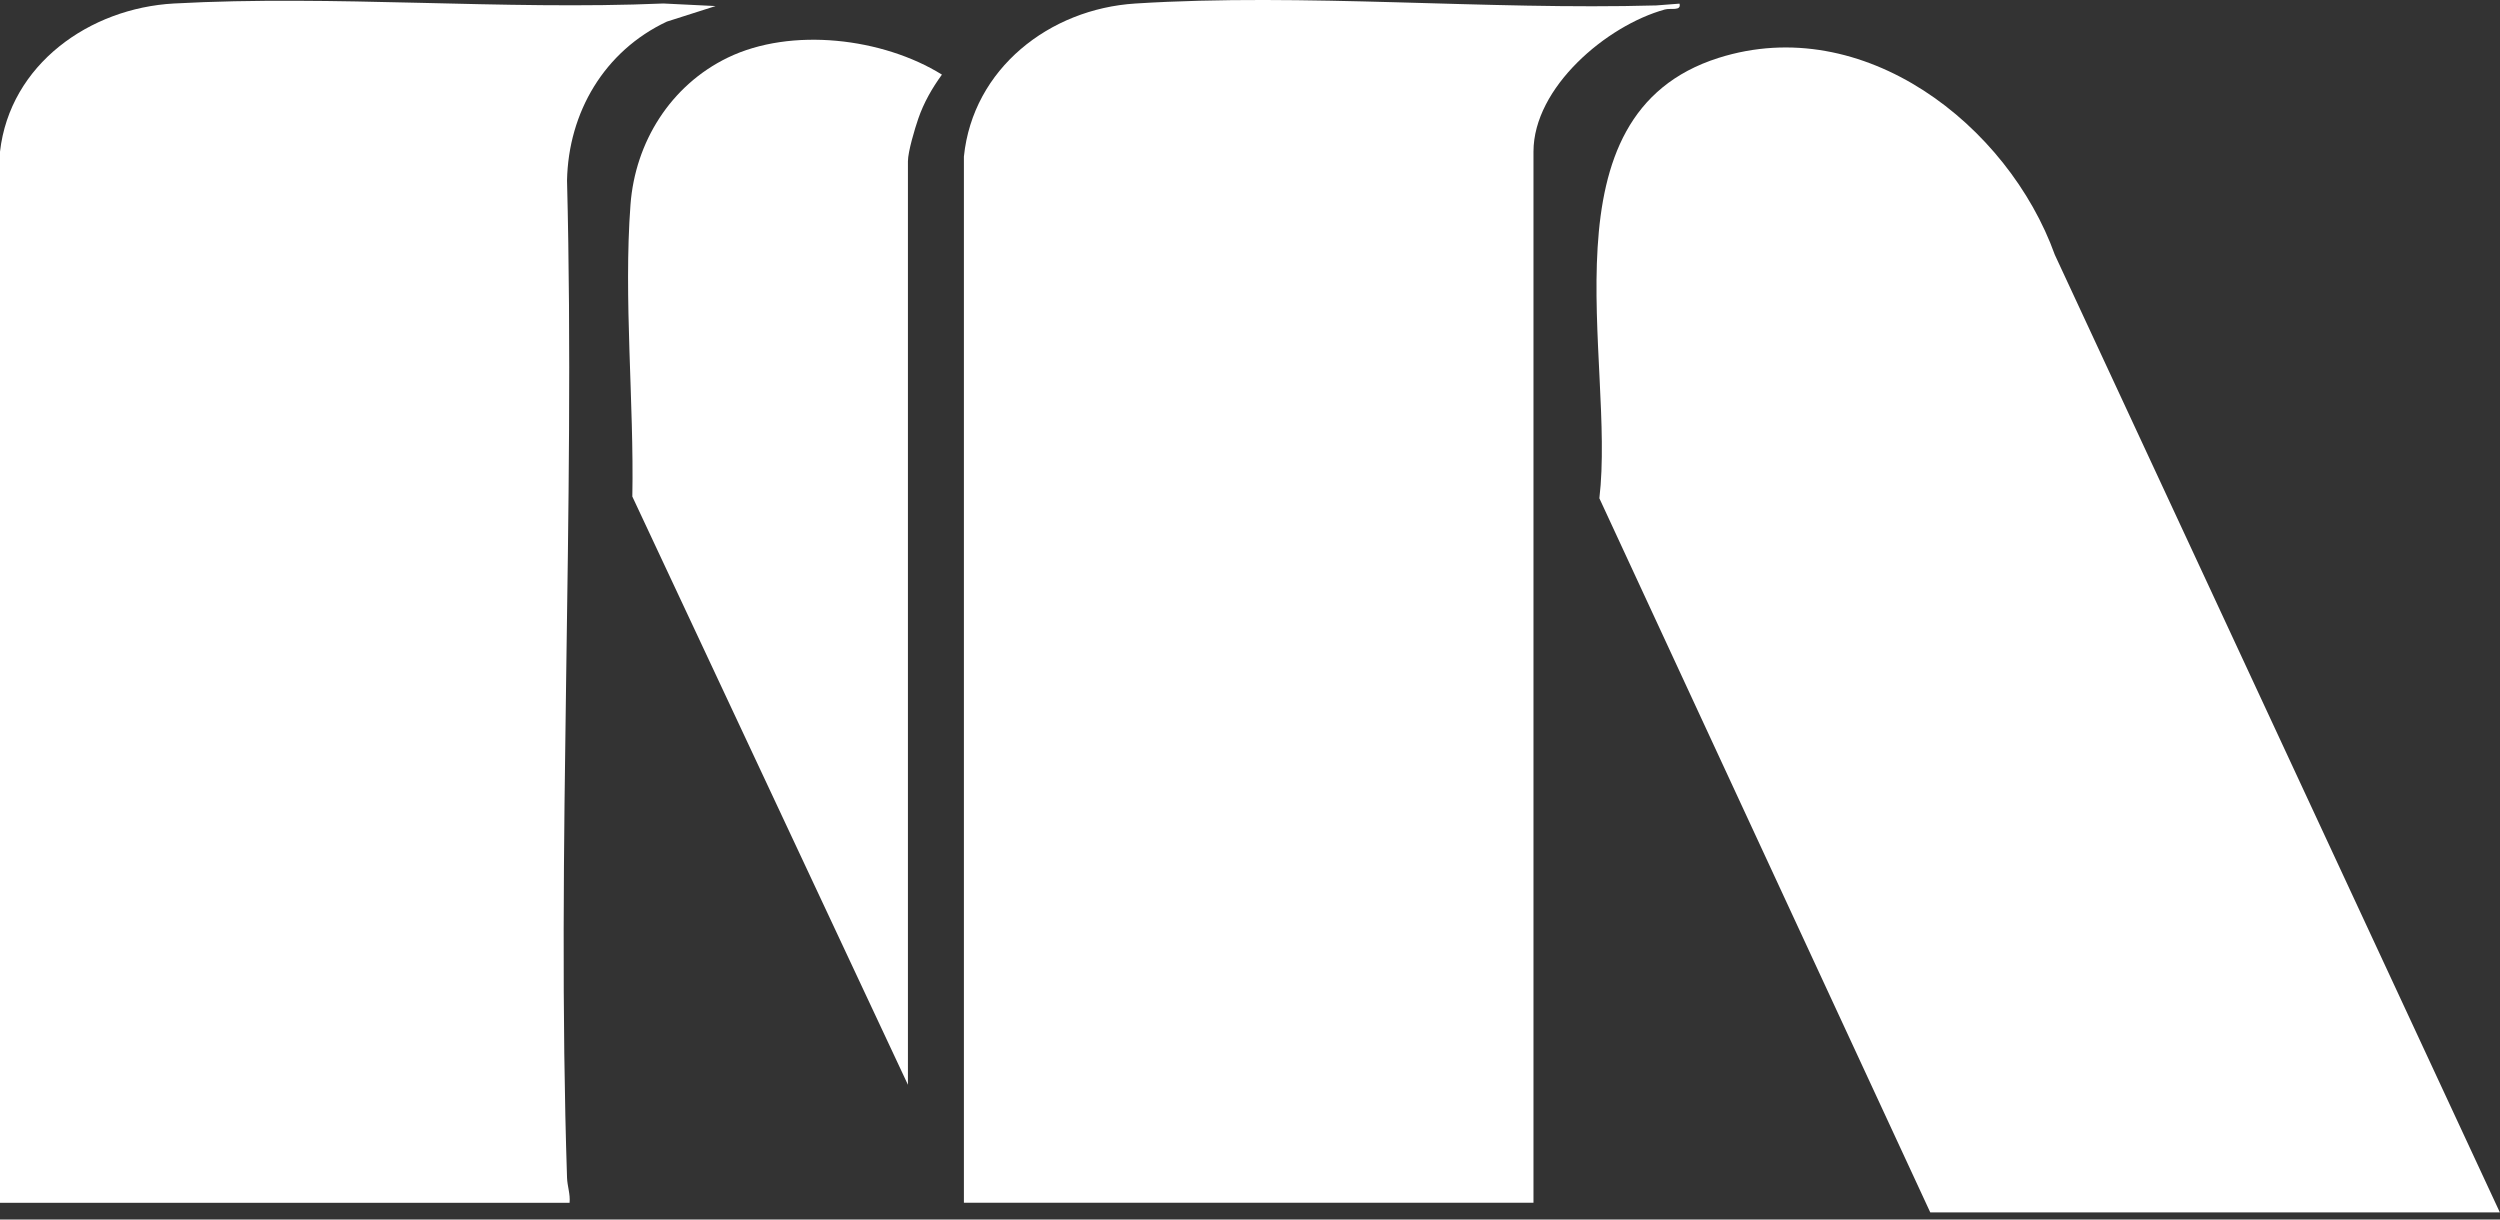
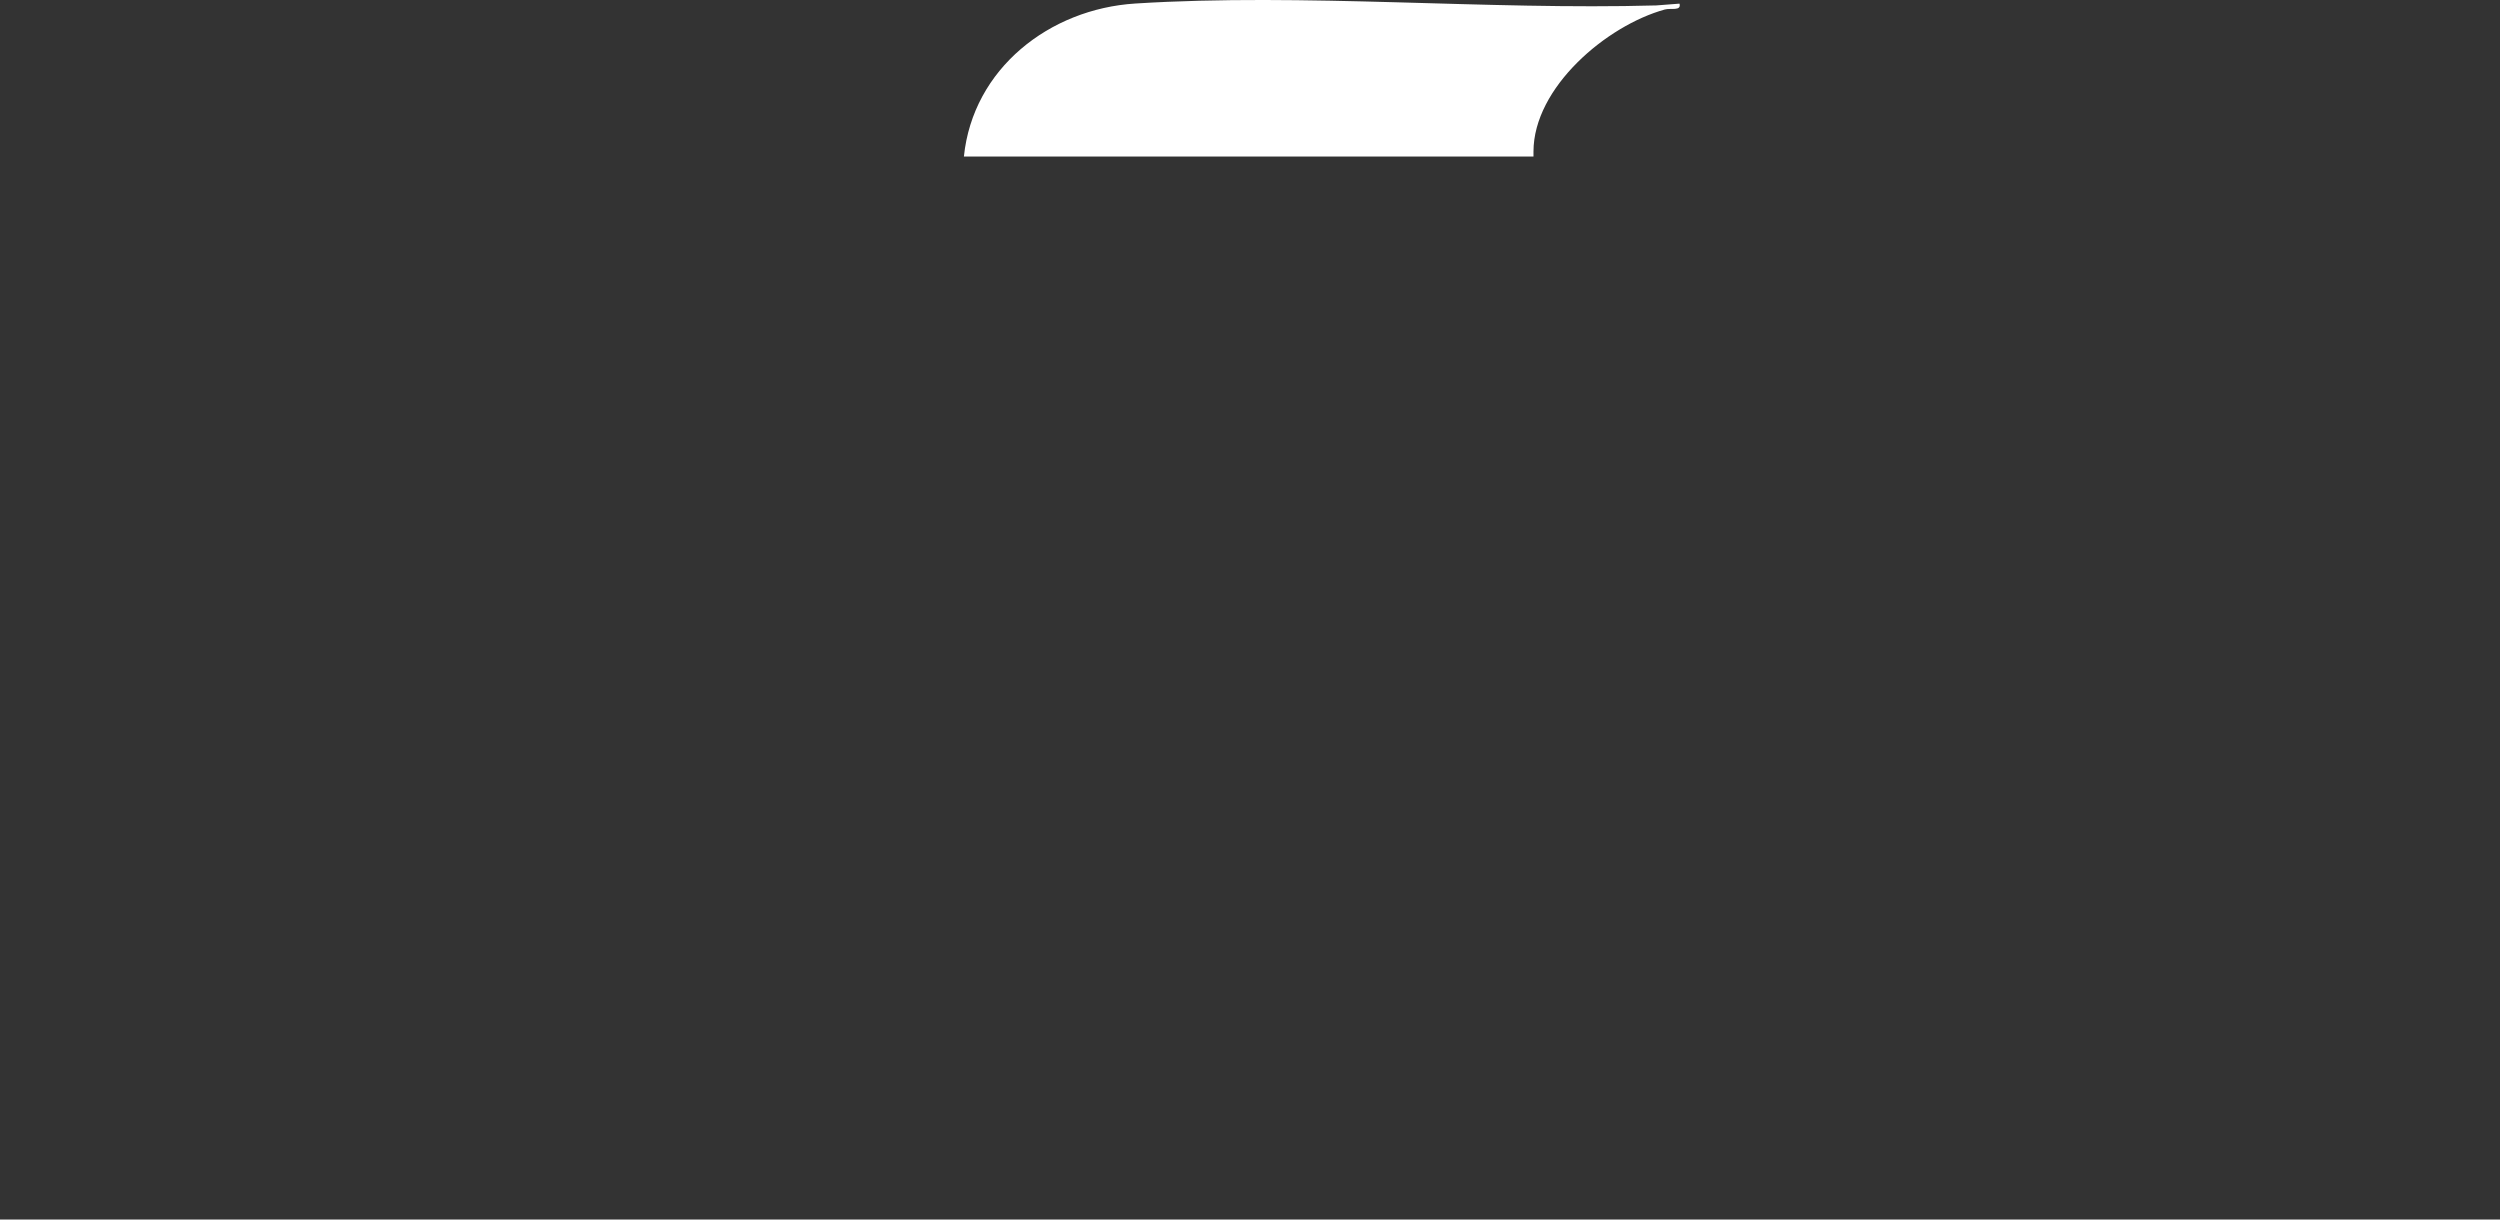
<svg xmlns="http://www.w3.org/2000/svg" width="123" height="60" viewBox="0 0 123 60" fill="none">
  <rect x="0" y="0" width="123" height="60" fill="#333333" stroke="none" />
-   <path d="M47.424 7.701C47.867 3.378 51.633 0.438 55.862 0.173C64.173 -0.35 73.132 0.501 81.489 0.267L82.633 0.179C82.731 0.557 82.207 0.386 81.908 0.468C79.05 1.256 75.447 4.298 75.447 7.464V59.176H47.424V7.701Z" fill="white" />
-   <path d="M0 7.464C0.489 3.166 4.412 0.399 8.557 0.172C16.438 -0.258 24.716 0.51 32.639 0.172L35.208 0.298L32.81 1.063C29.733 2.51 27.964 5.531 27.898 8.88C28.311 25.159 27.369 41.688 27.898 57.939C27.911 58.361 28.066 58.752 28.023 59.177H0V7.464Z" fill="white" />
-   <path d="M122.993 59.65H94.969L78.689 24.516C79.497 17.691 75.696 5.655 84.555 2.848C91.678 0.591 98.795 6.139 101.098 12.537L122.993 59.65Z" fill="white" />
-   <path d="M44.67 53.371L31.111 24.431C31.197 19.797 30.675 14.679 31.02 10.071C31.25 6.996 32.989 4.203 35.803 2.837C38.93 1.32 43.44 1.865 46.343 3.671C45.857 4.34 45.45 5.052 45.18 5.836C45.009 6.331 44.67 7.464 44.67 7.938V53.371Z" fill="white" />
+   <path d="M47.424 7.701C47.867 3.378 51.633 0.438 55.862 0.173C64.173 -0.35 73.132 0.501 81.489 0.267L82.633 0.179C82.731 0.557 82.207 0.386 81.908 0.468C79.05 1.256 75.447 4.298 75.447 7.464V59.176V7.701Z" fill="white" />
</svg>